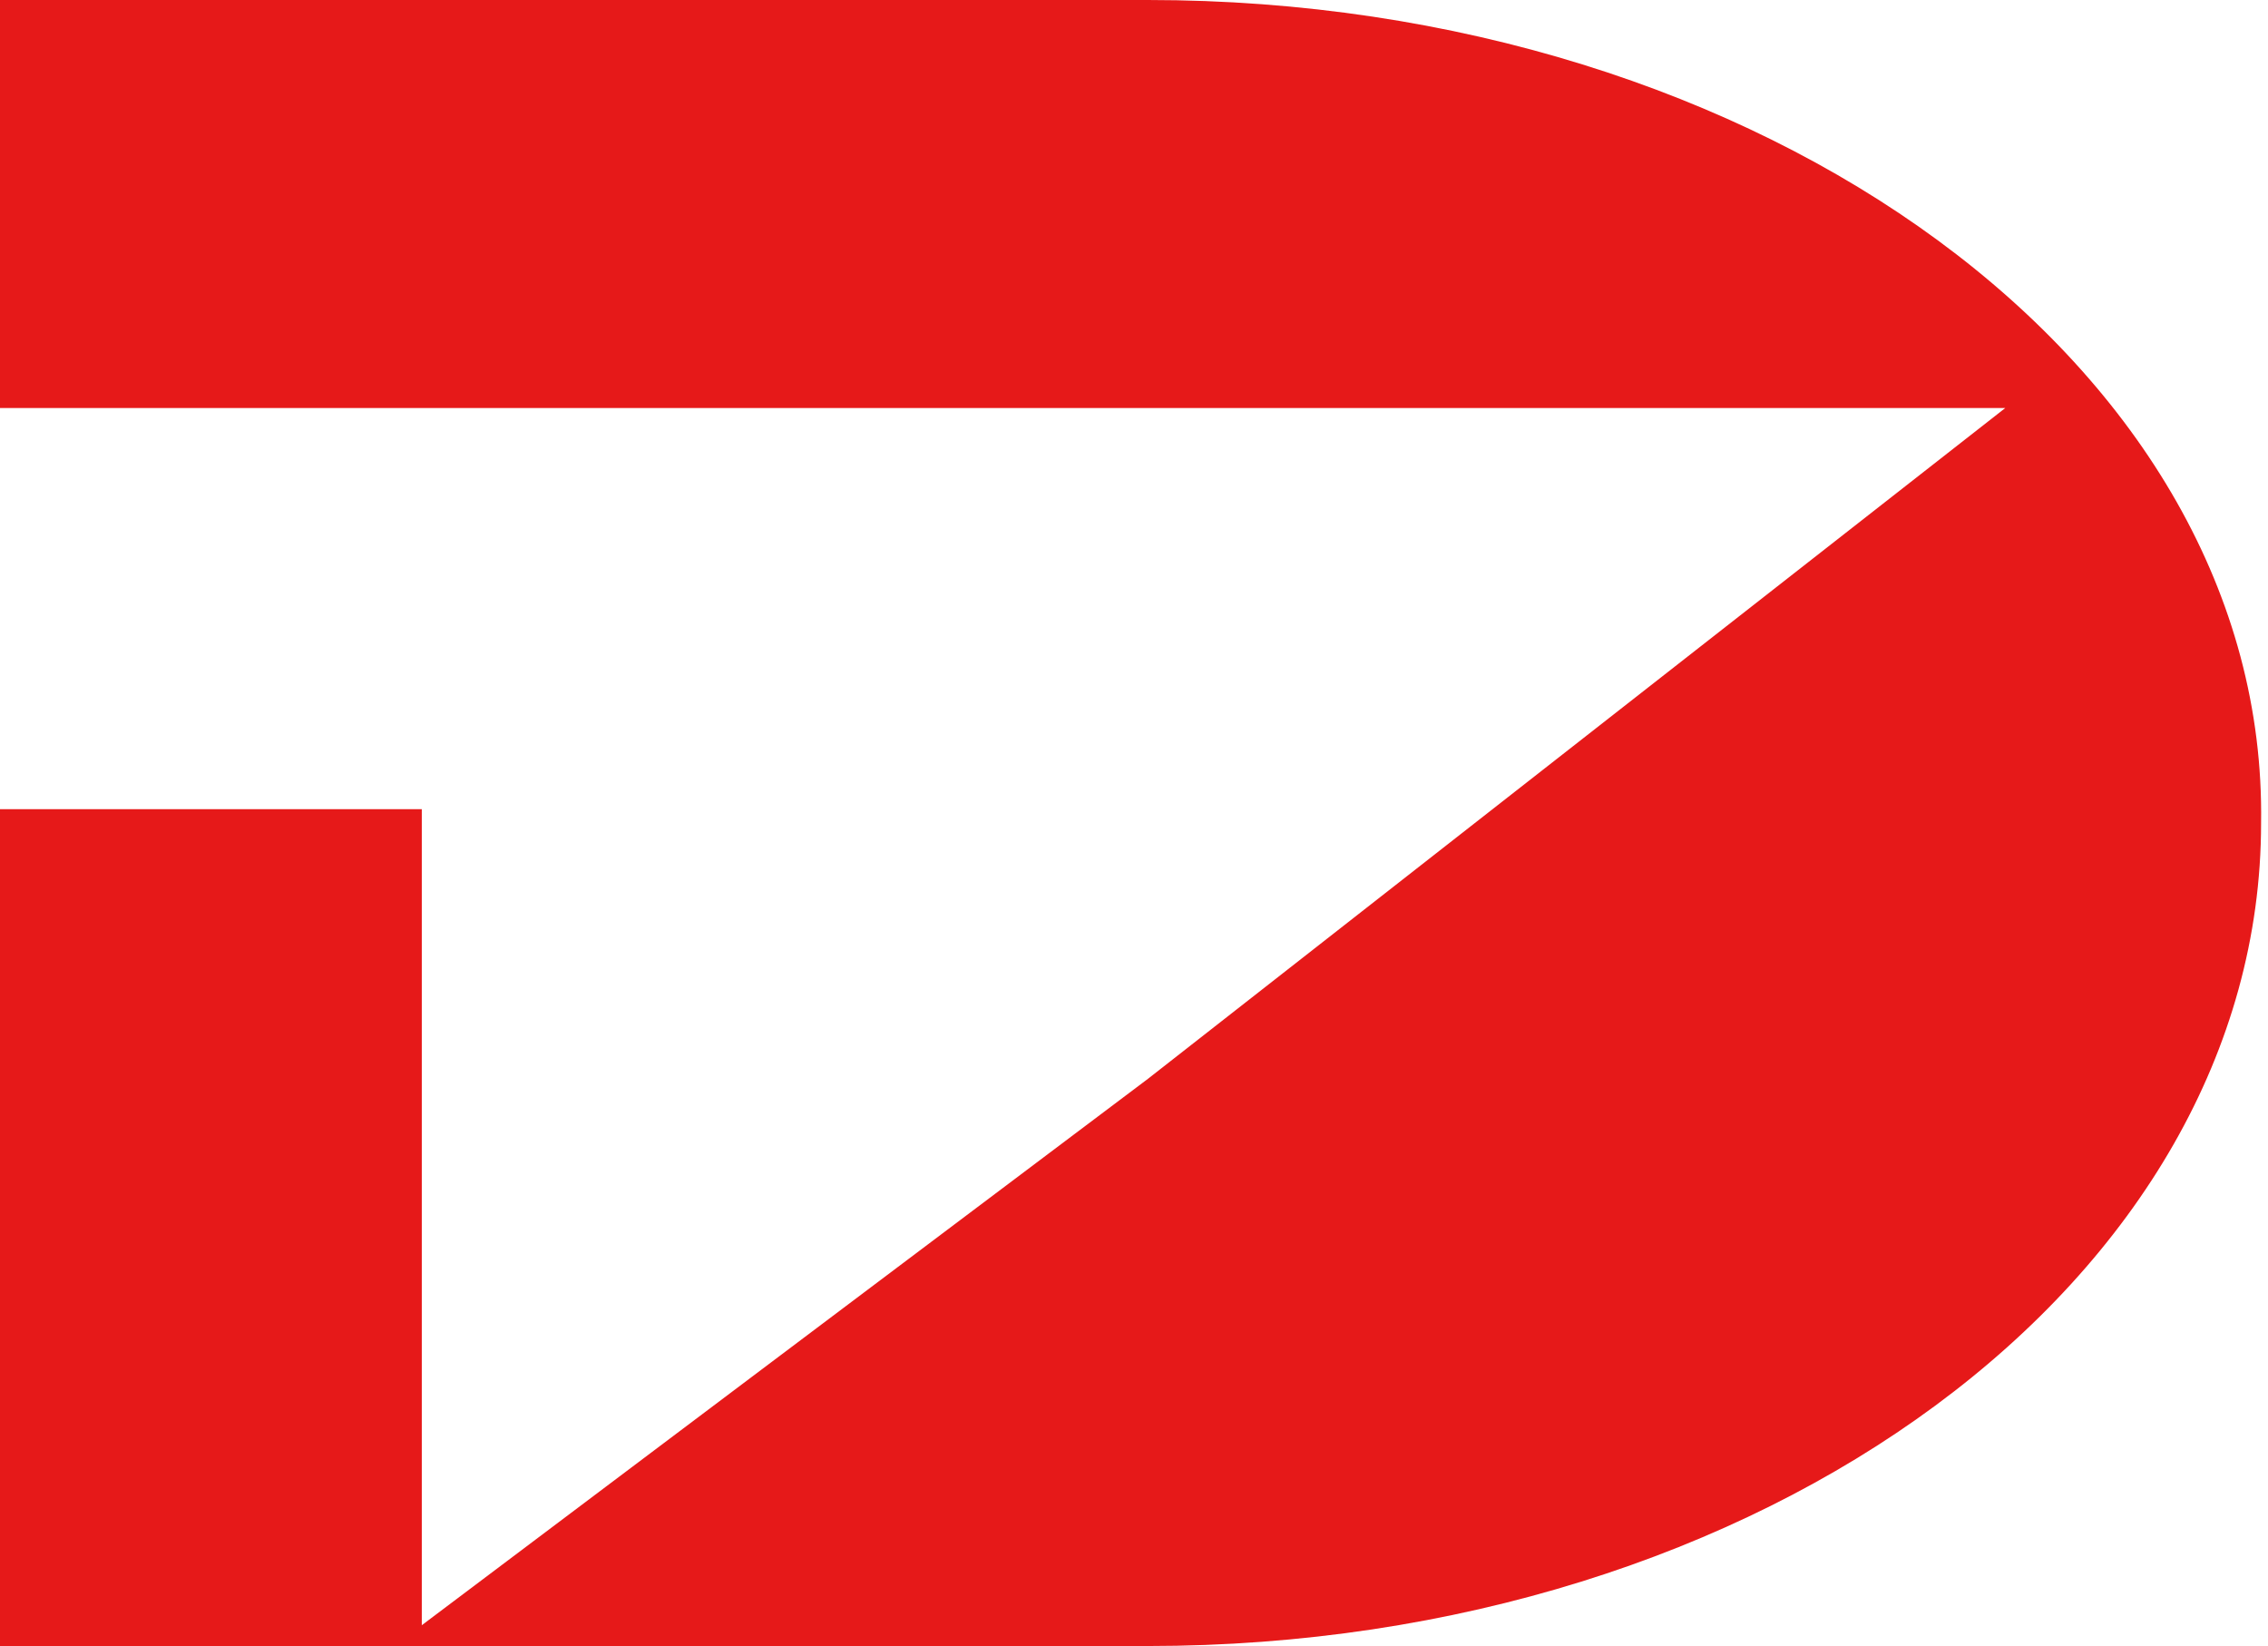
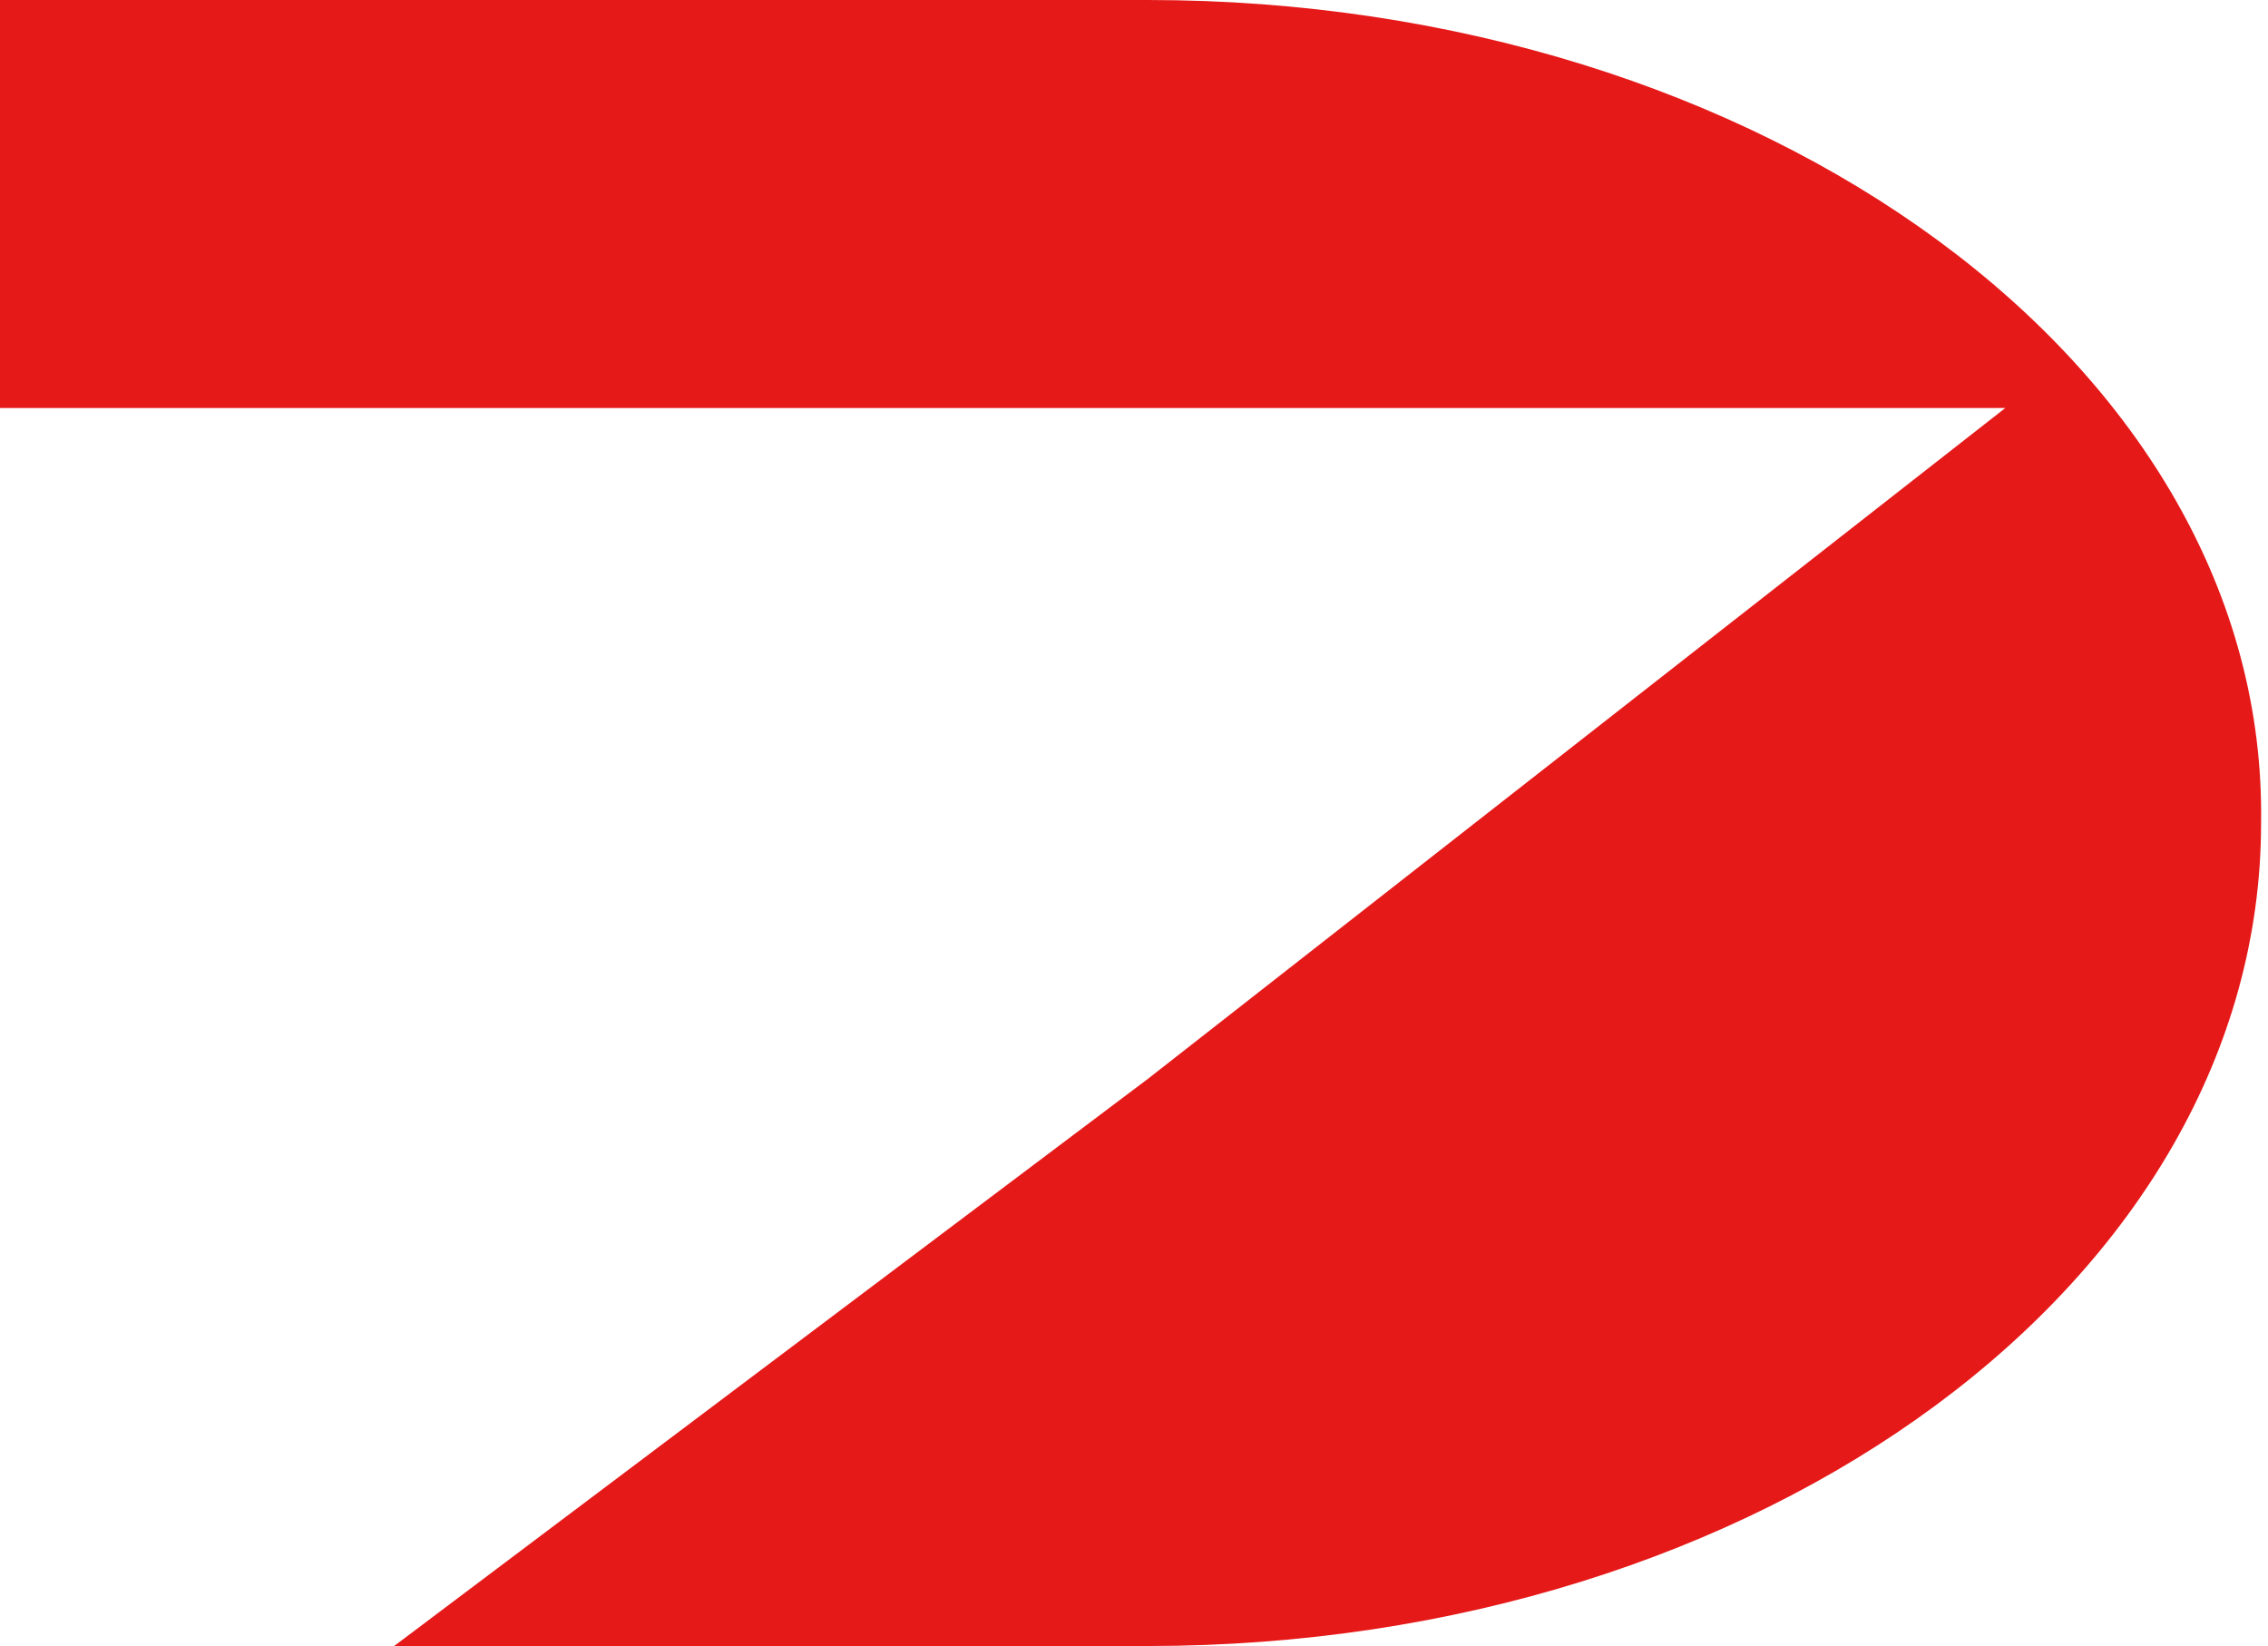
<svg xmlns="http://www.w3.org/2000/svg" version="1.0" id="レイヤー_1" x="0px" y="0px" viewBox="0 0 32.8 23.8" style="enable-background:new 0 0 32.8 23.8;" xml:space="preserve">
  <style type="text/css">
	.st0{fill:#E61919;}
</style>
-   <rect y="11.7" class="st0" width="6.1" height="12.1" />
  <path class="st0" d="M16.6,0H0v5.9h6.1h10.5h12.4l-12.4,9.7l0,0L5.7,23.8h10.9c8.9,0,16.1-5.3,16.1-11.9C32.8,5.3,25.5,0,16.6,0z" />
</svg>